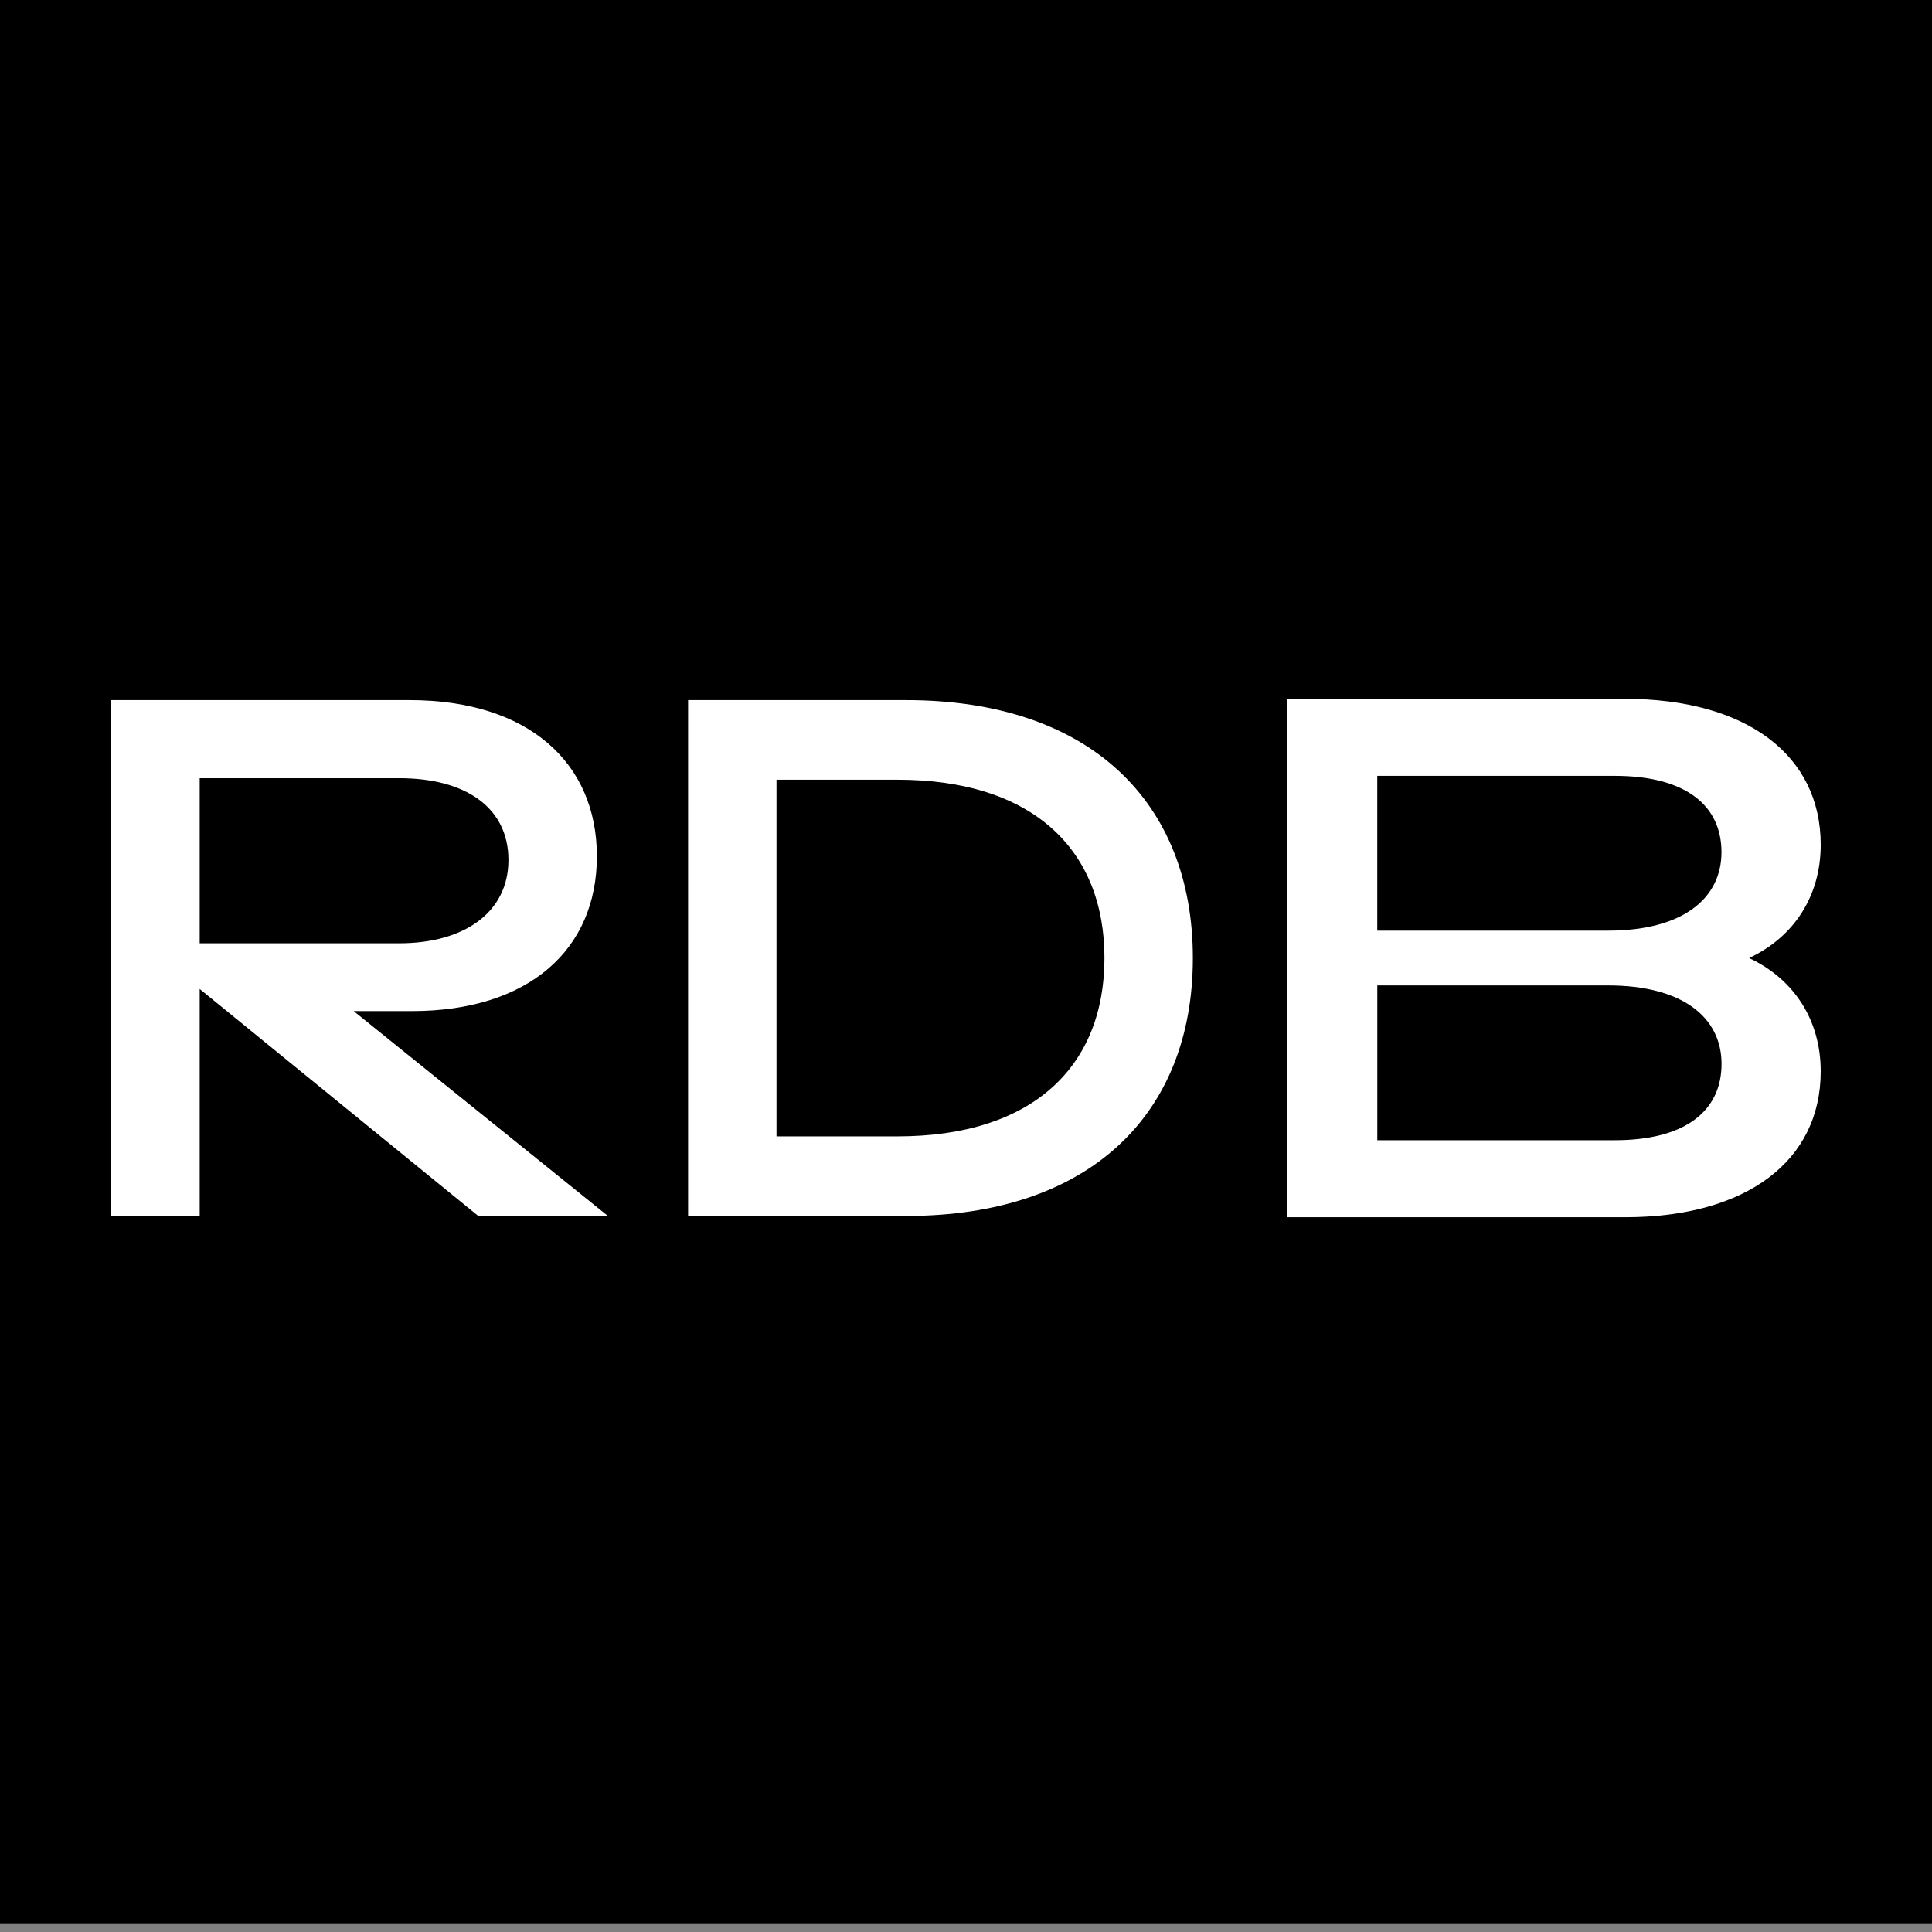
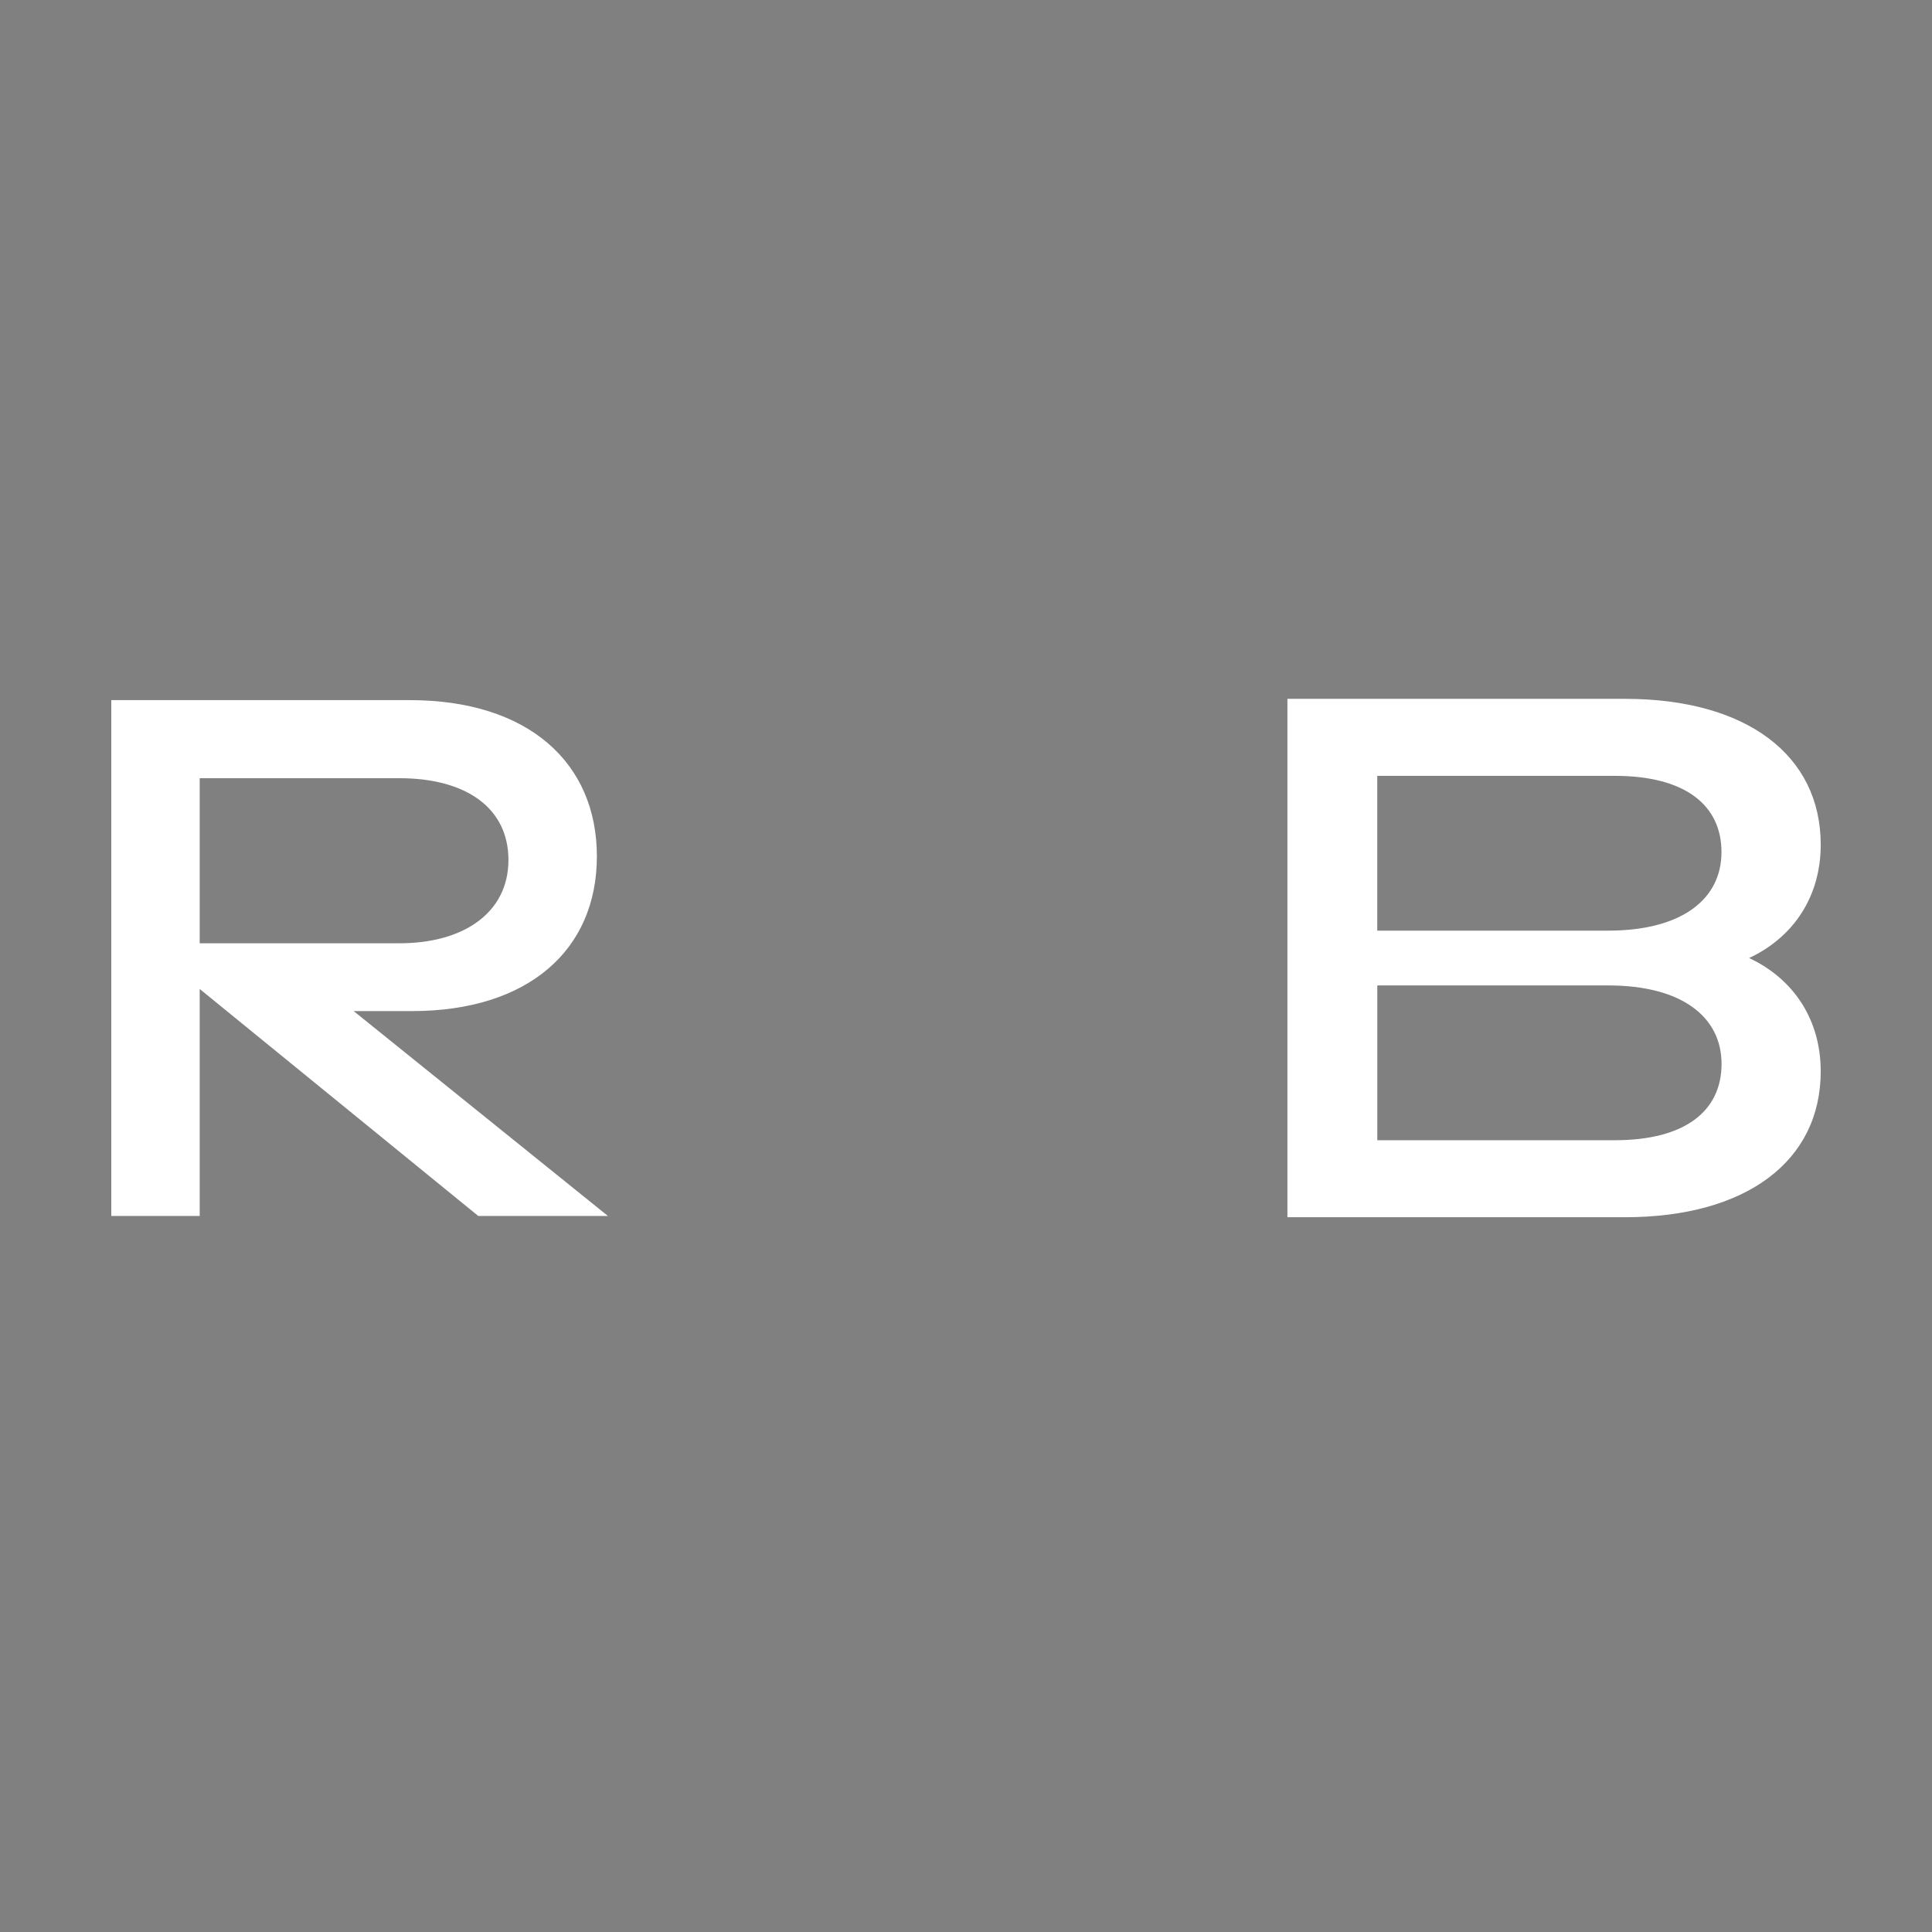
<svg xmlns="http://www.w3.org/2000/svg" id="_Слой_1" viewBox="0 0 512 512">
  <rect x="0" y="0" width="512" height="512" fill="#808080" stroke="none" />
  <defs>
    <style>.cls-1{fill:#fff;}</style>
  </defs>
-   <rect x="-7.72" y="-2.11" width="520" height="512" />
  <g>
-     <path class="cls-1" d="m182.35,322.24v-136.7h57.8c48.62,0,75.97,26.95,75.97,68.35s-27.34,68.35-75.97,68.35h-57.8Zm23.43-21.09h32.03c36.13,0,54.88-18.75,54.88-47.26s-18.75-47.26-54.88-47.26h-32.03v94.52Z" />
    <path class="cls-1" d="m161.11,322.24h-34.37l-73.82-60.15v60.15h-23.43v-136.7h79.09c31.44,0,49.6,16.6,49.6,41.4s-18.16,41.01-49.02,41.01h-15.43l67.37,54.29Zm-55.27-116h-52.92v43.74h52.92c17.18,0,28.9-8.2,28.9-22.07s-11.33-21.68-28.9-21.68Z" />
    <path class="cls-1" d="m463.53,253.89c11.81-5.53,18.98-16.33,18.98-30.03,0-23.75-19.66-38.66-51.91-38.66h-89.42v137.38h89.42c32.25,0,51.91-14.92,51.91-38.66,0-13.7-7.17-24.5-18.98-30.03Zm-35.58,48.28h-62.95v-41.02h61.19c19.66,0,30.04,8.44,30.04,20.8s-9.5,20.22-28.27,20.22Zm-1.77-55.54h-61.19v-41.02h62.95c18.78,0,28.27,7.85,28.27,20.22s-10.38,20.8-30.04,20.8Z" />
  </g>
</svg>